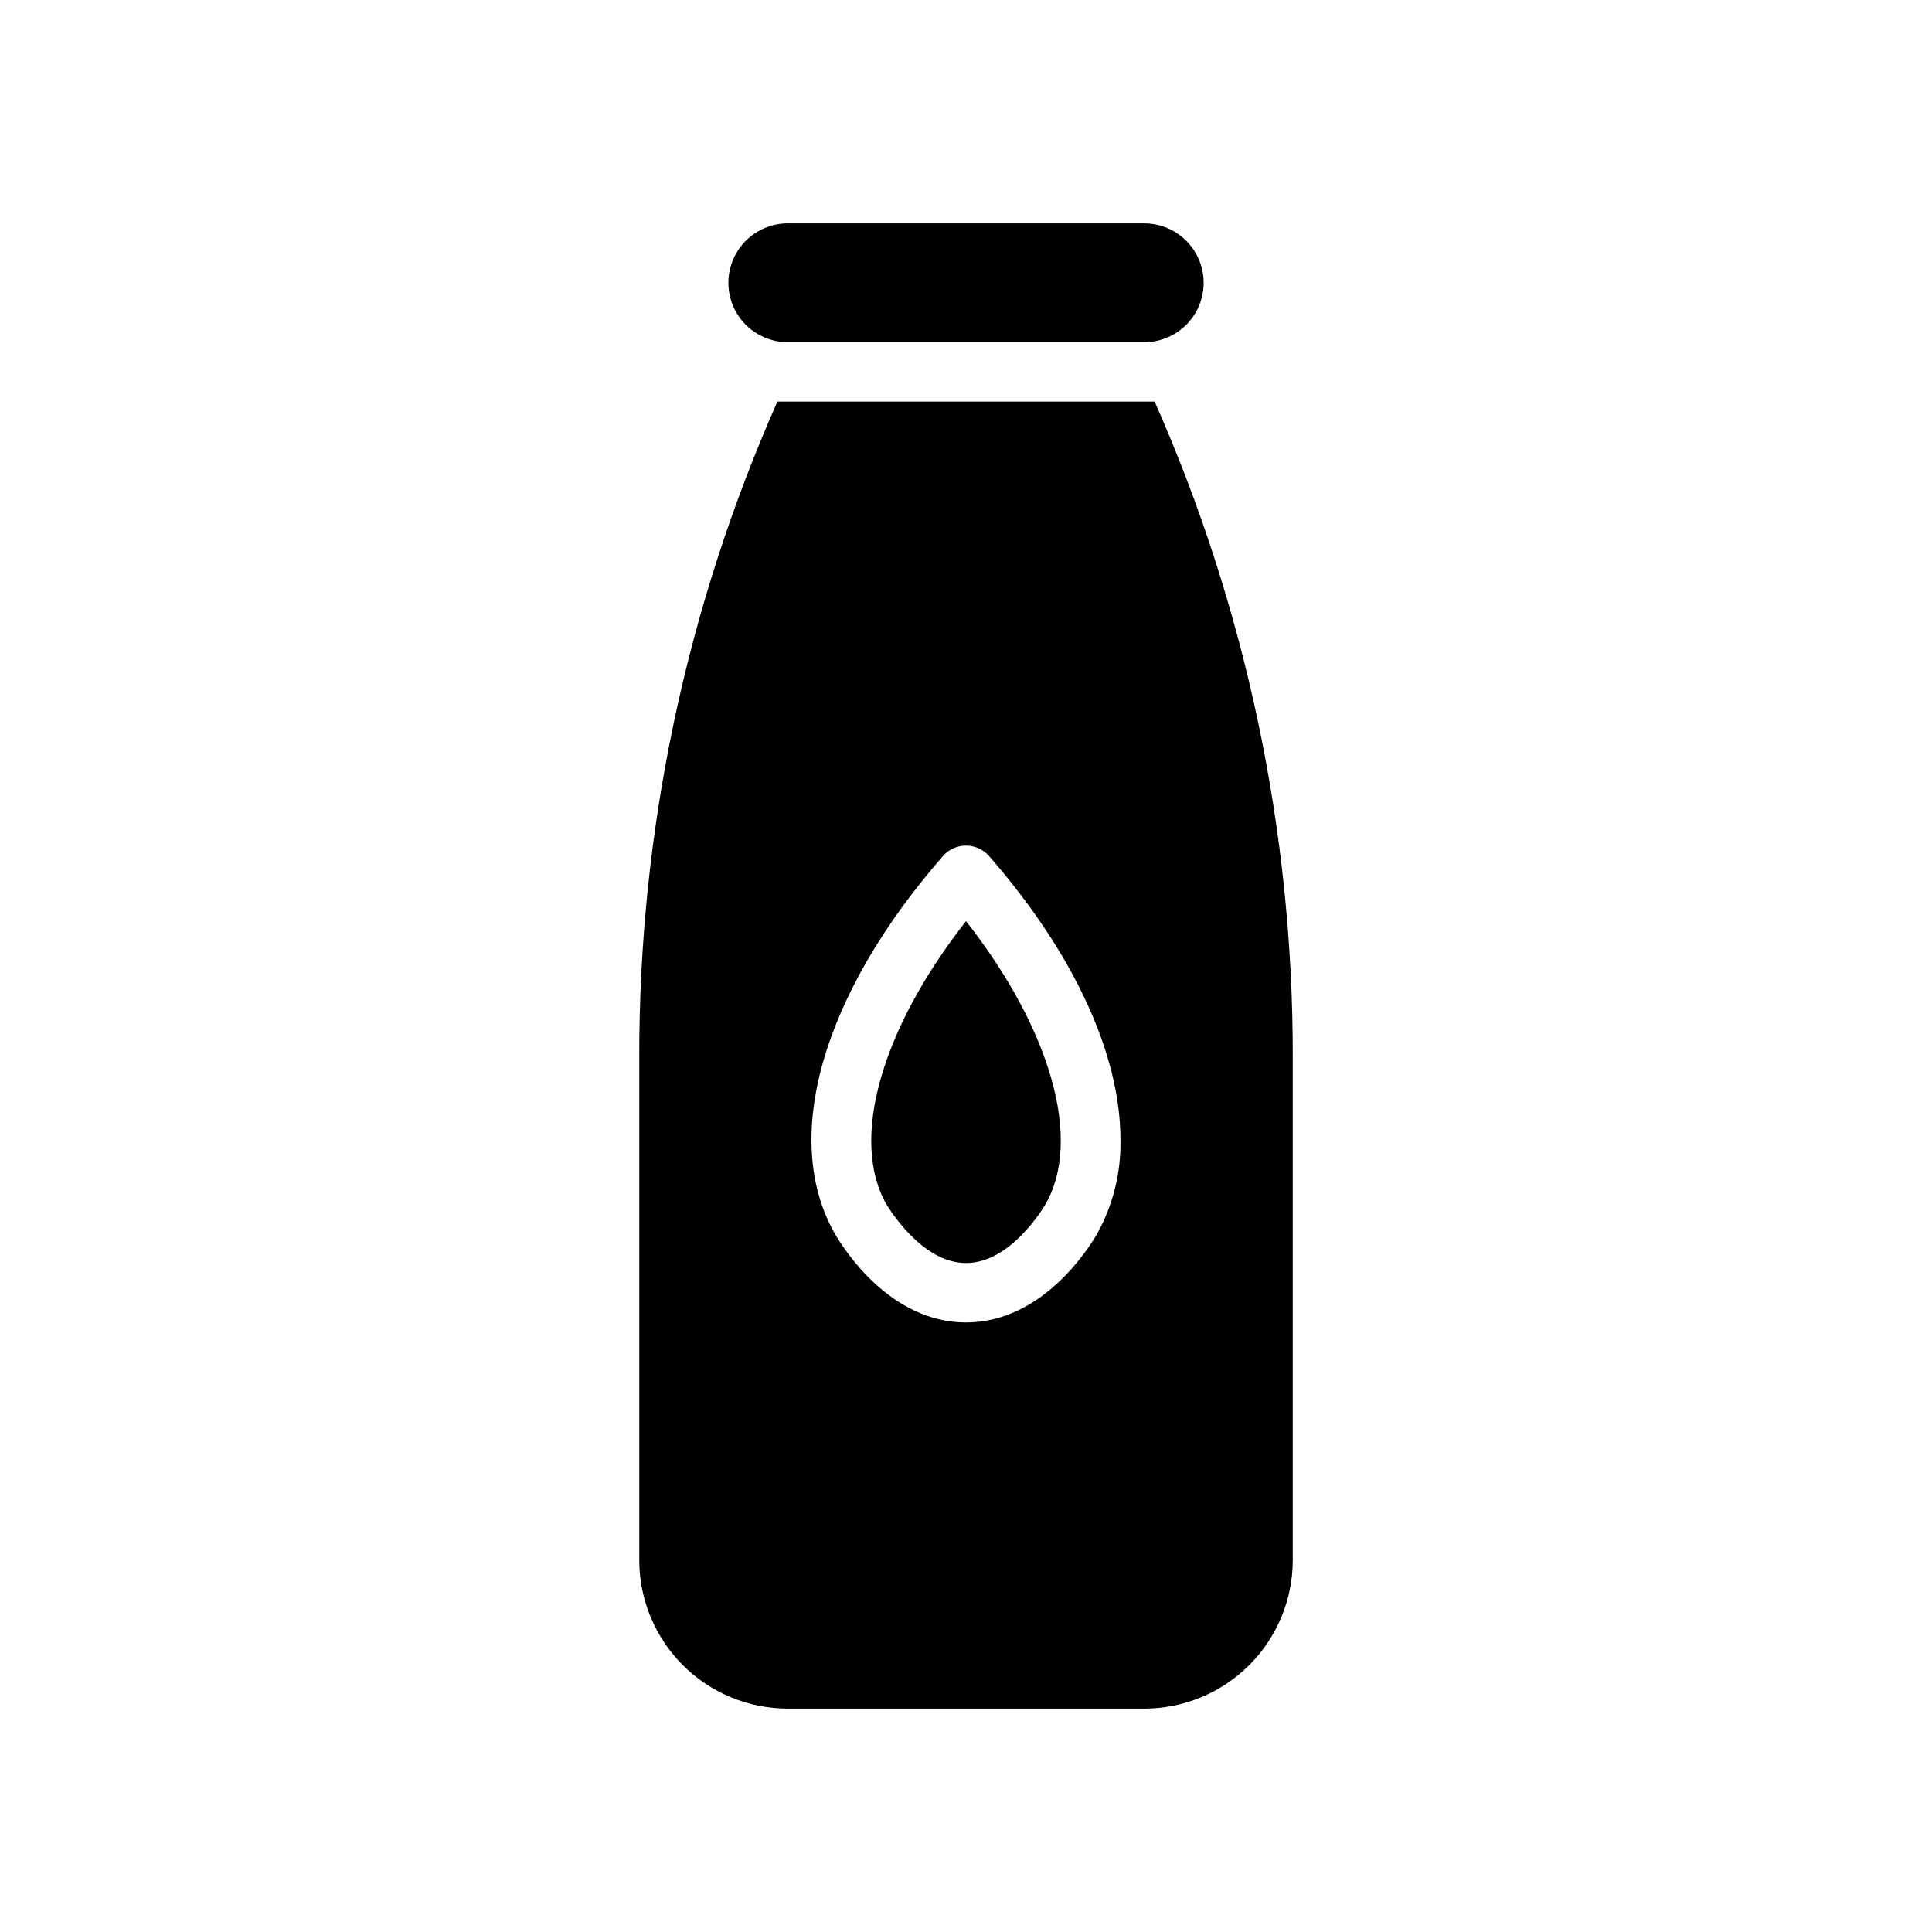
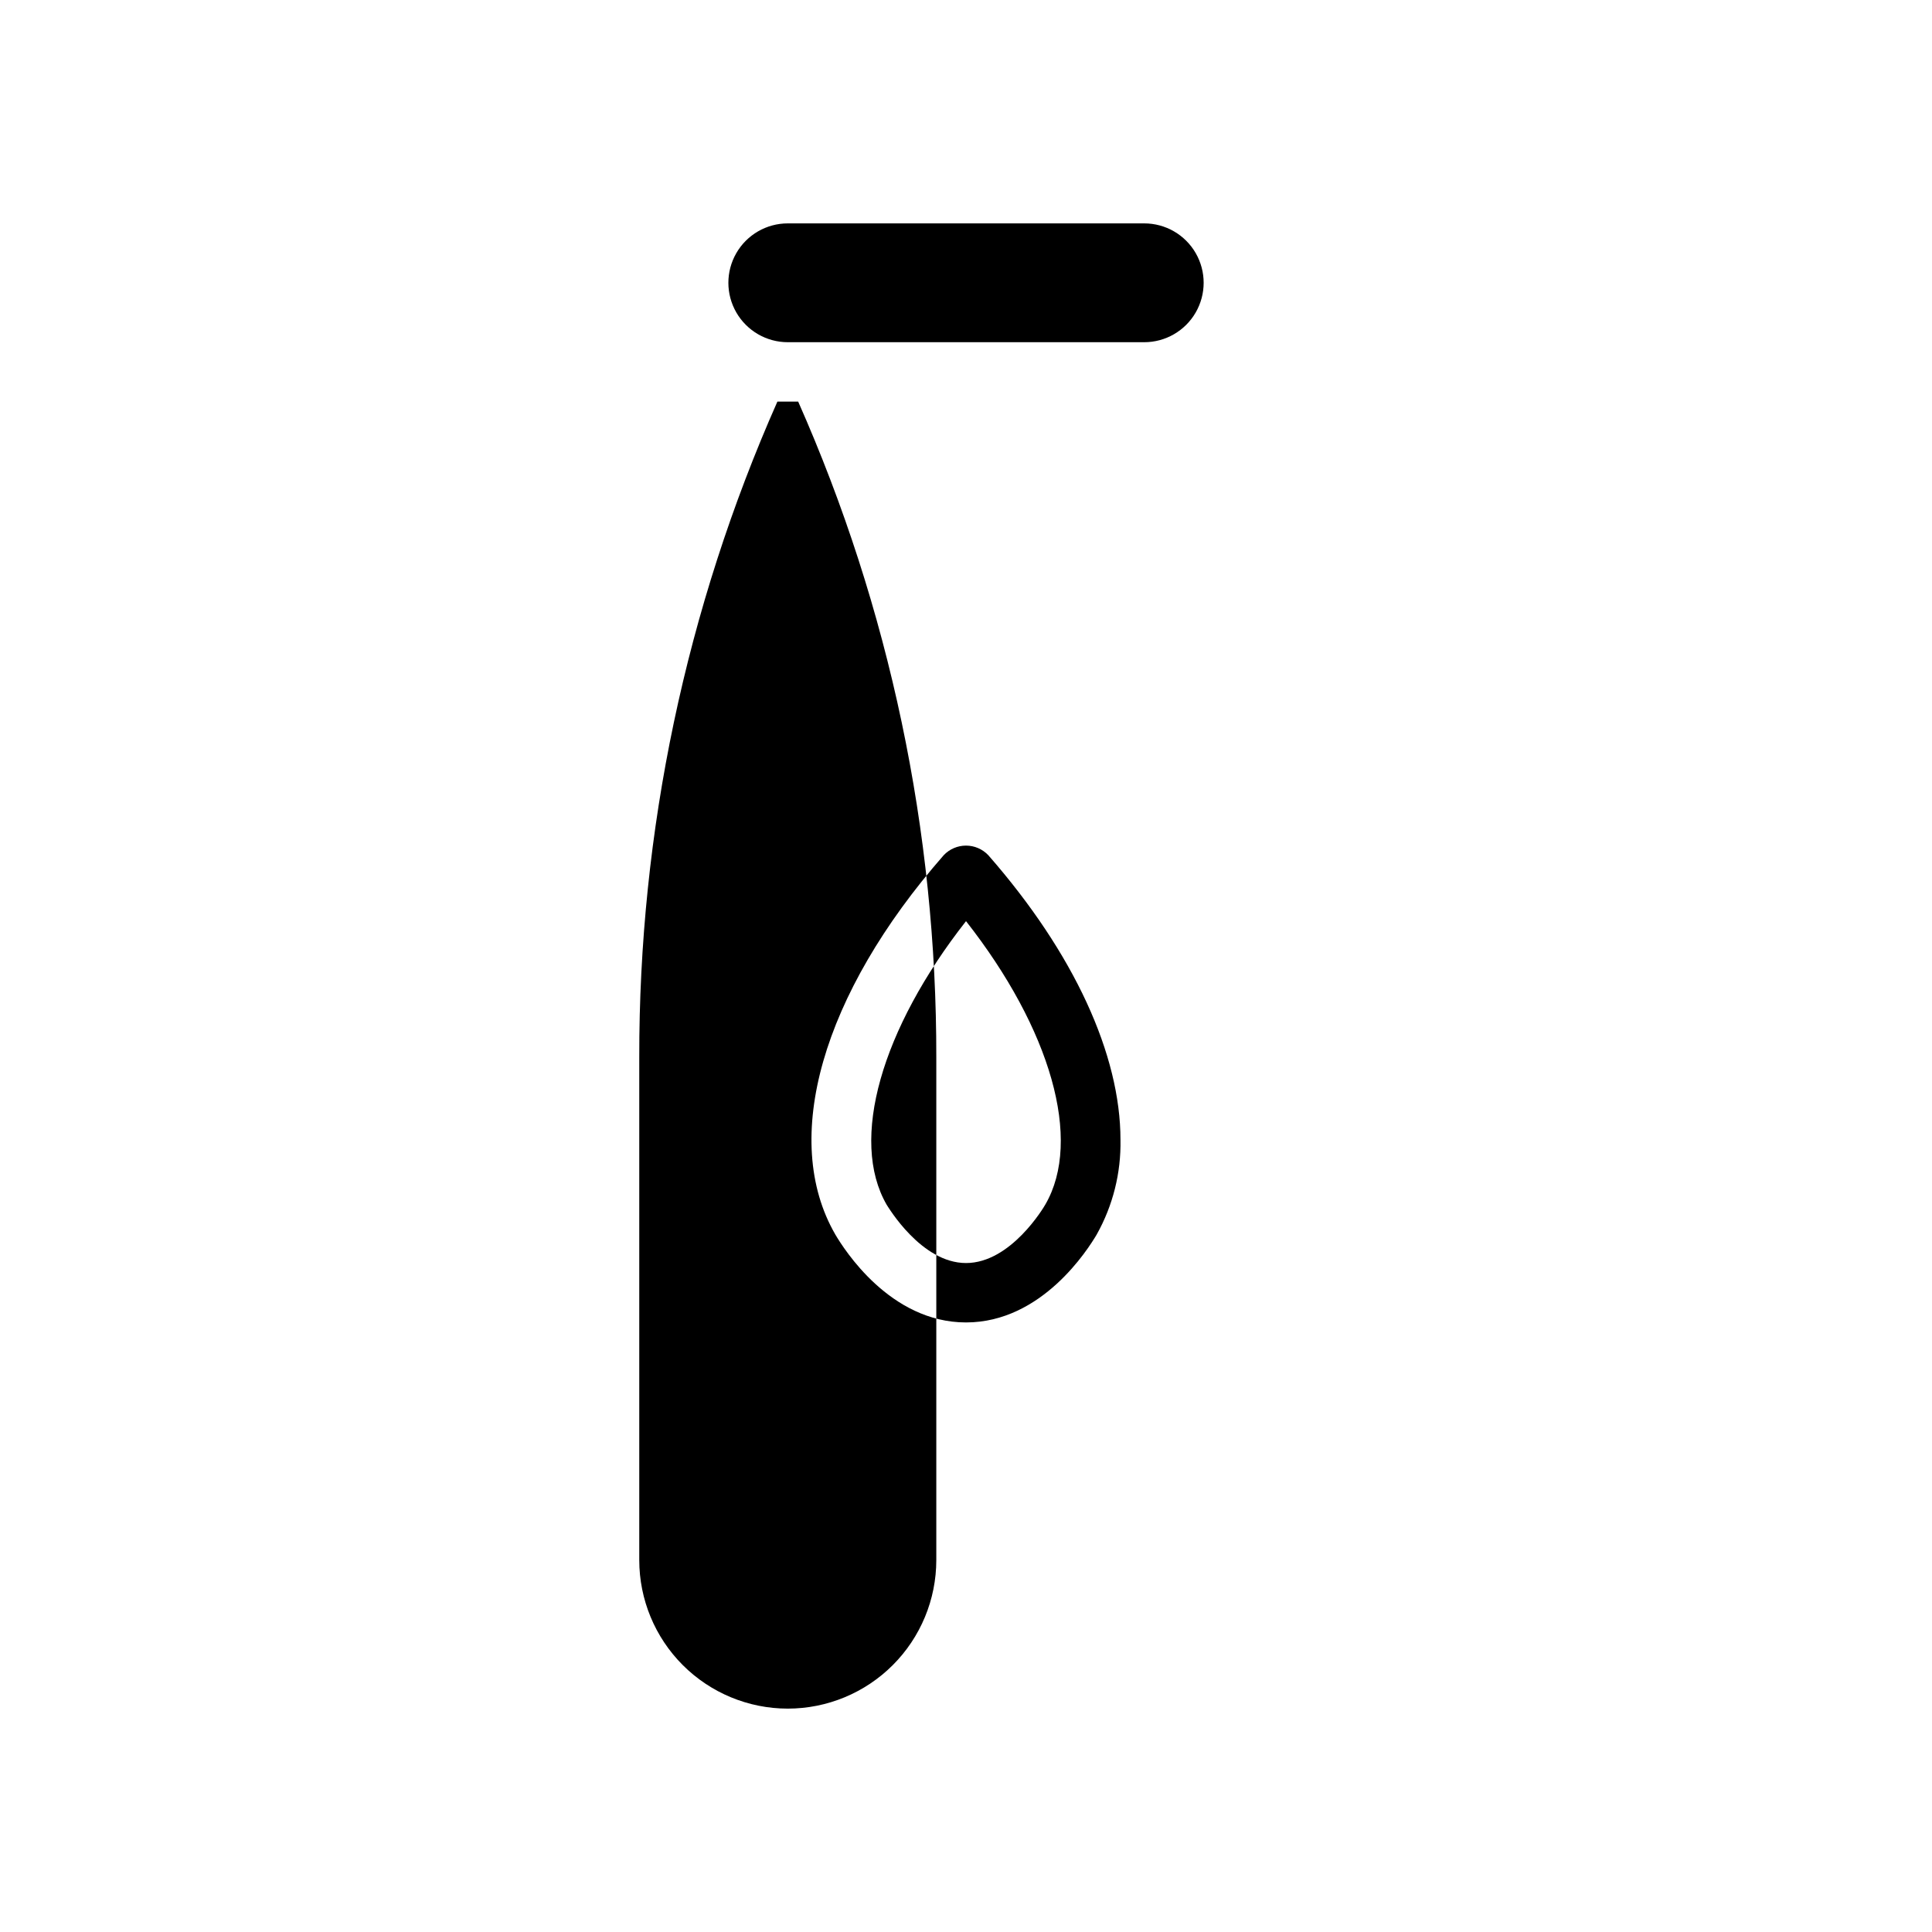
<svg xmlns="http://www.w3.org/2000/svg" fill="#000000" width="800px" height="800px" version="1.1" viewBox="144 144 512 512">
-   <path d="m352.77 203.2h94.465c5.625 0 10.824 3 13.637 7.871 2.812 4.871 2.812 10.871 0 15.742s-8.012 7.875-13.637 7.875h-94.465c-5.625 0-10.82-3.004-13.633-7.875s-2.812-10.871 0-15.742c2.812-4.871 8.008-7.871 13.633-7.871zm97.219 47.23h-99.973c-24.238 54.738-36.707 113.95-36.605 173.82v133.19c0.004 10.438 4.152 20.449 11.531 27.828 7.383 7.383 17.391 11.531 27.828 11.535h94.465c10.438-0.004 20.445-4.152 27.828-11.535 7.379-7.379 11.527-17.391 11.531-27.828v-133.19c0.102-59.863-12.367-119.08-36.605-173.82zm-15.348 220.73c-2.285 3.859-14.484 23.301-34.637 23.301s-32.355-19.445-34.637-23.301c-14.562-25.191-3.543-63.684 28.734-100.53l-0.004 0.004c1.535-1.621 3.672-2.539 5.906-2.539 2.231 0 4.367 0.918 5.902 2.539 22.828 26.055 35.031 52.98 35.031 75.414 0.172 8.781-2.004 17.449-6.297 25.109zm-55.656-7.871c0.395 0.551 9.133 15.43 21.02 15.43s20.625-14.801 21.02-15.508c9.918-17.082 1.418-46.523-21.02-75.098-22.438 28.574-30.938 58.016-21.02 75.176z" />
+   <path d="m352.77 203.2h94.465c5.625 0 10.824 3 13.637 7.871 2.812 4.871 2.812 10.871 0 15.742s-8.012 7.875-13.637 7.875h-94.465c-5.625 0-10.82-3.004-13.633-7.875s-2.812-10.871 0-15.742c2.812-4.871 8.008-7.871 13.633-7.871zm97.219 47.23h-99.973c-24.238 54.738-36.707 113.95-36.605 173.82v133.19c0.004 10.438 4.152 20.449 11.531 27.828 7.383 7.383 17.391 11.531 27.828 11.535c10.438-0.004 20.445-4.152 27.828-11.535 7.379-7.379 11.527-17.391 11.531-27.828v-133.19c0.102-59.863-12.367-119.08-36.605-173.82zm-15.348 220.73c-2.285 3.859-14.484 23.301-34.637 23.301s-32.355-19.445-34.637-23.301c-14.562-25.191-3.543-63.684 28.734-100.53l-0.004 0.004c1.535-1.621 3.672-2.539 5.906-2.539 2.231 0 4.367 0.918 5.902 2.539 22.828 26.055 35.031 52.98 35.031 75.414 0.172 8.781-2.004 17.449-6.297 25.109zm-55.656-7.871c0.395 0.551 9.133 15.43 21.02 15.43s20.625-14.801 21.02-15.508c9.918-17.082 1.418-46.523-21.02-75.098-22.438 28.574-30.938 58.016-21.02 75.176z" />
</svg>